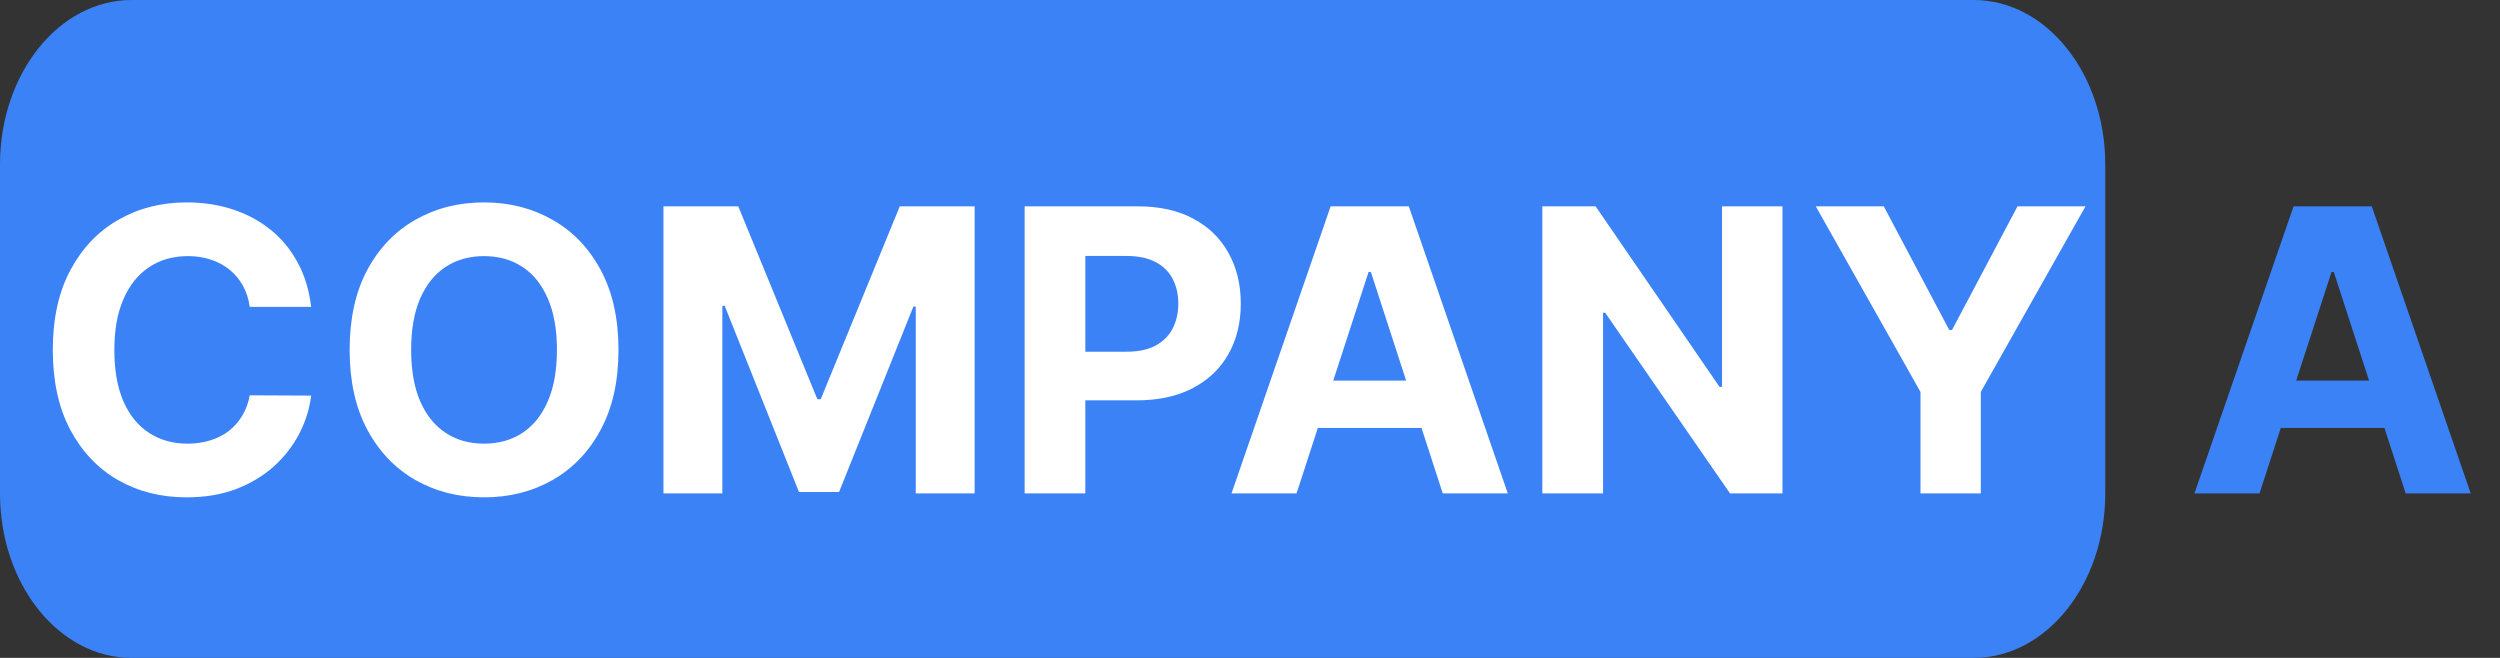
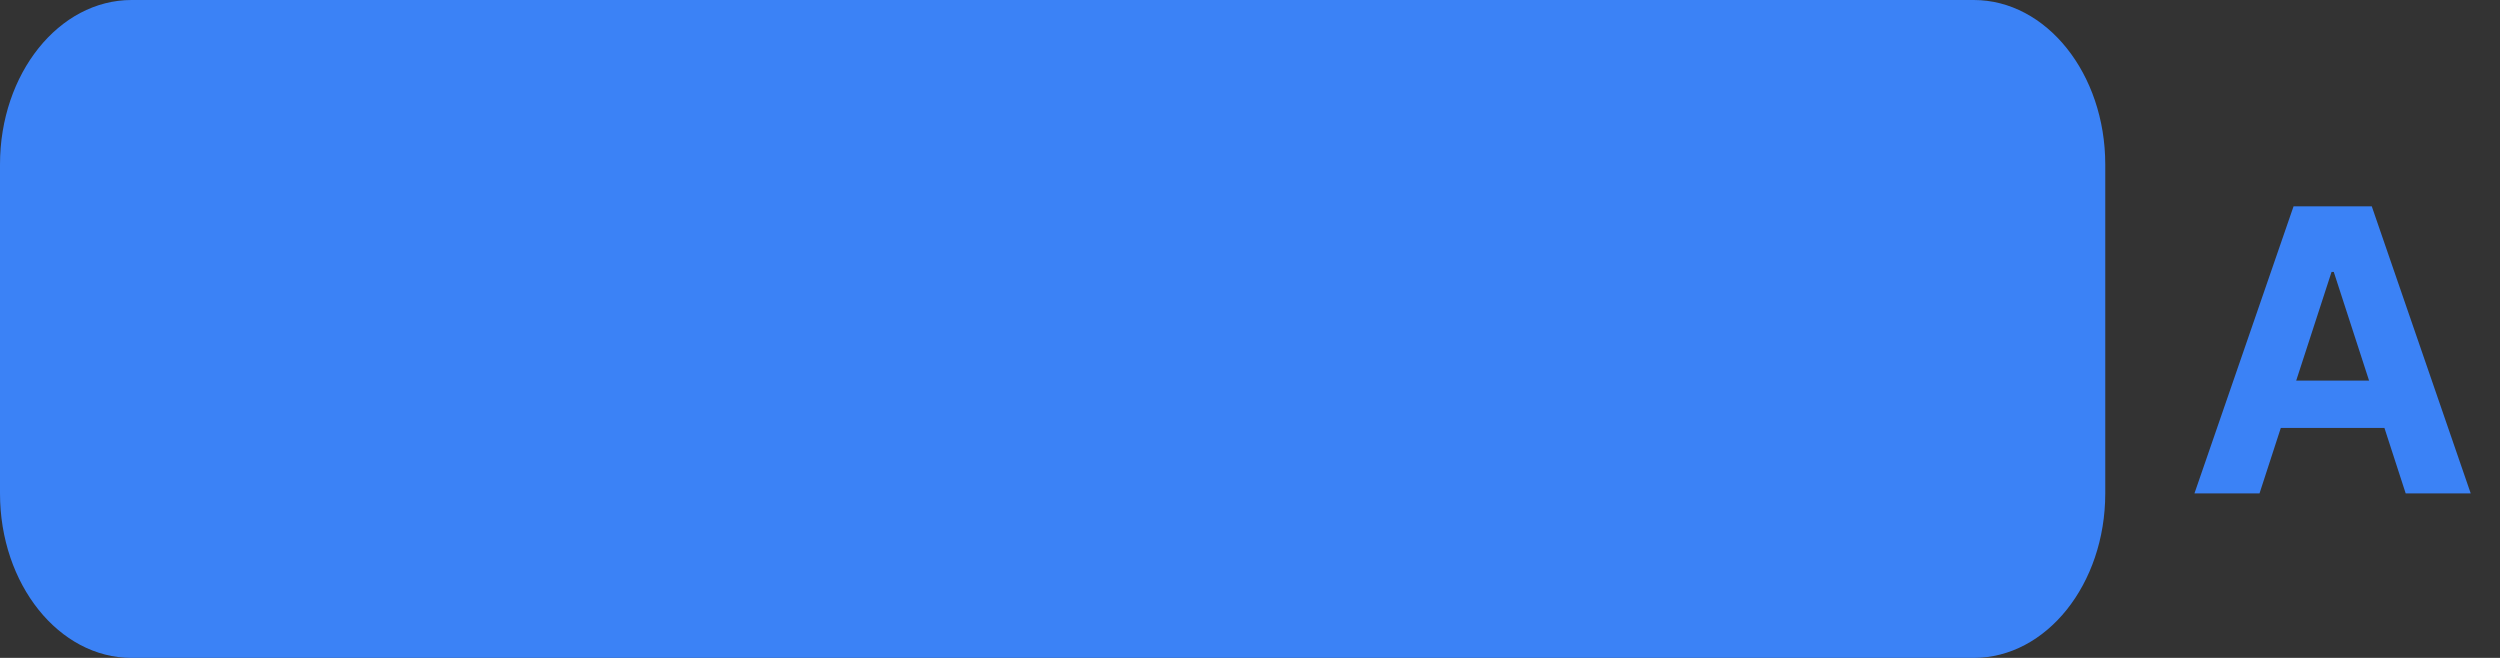
<svg xmlns="http://www.w3.org/2000/svg" width="76" height="20" viewBox="0 0 76 20" fill="none">
  <rect x="0" y="0" width="76" height="20" fill="#333333" stroke="none" />
  <path d="M60 0H4C1.791 0 0 2.239 0 5V15C0 17.761 1.791 20 4 20H60C62.209 20 64 17.761 64 15V5C64 2.239 62.209 0 60 0Z" fill="#3B82F6" />
-   <path d="M9.459 9.328H7.592C7.558 9.087 7.489 8.872 7.384 8.685C7.278 8.494 7.143 8.332 6.979 8.199C6.814 8.065 6.624 7.963 6.408 7.892C6.195 7.821 5.963 7.786 5.713 7.786C5.261 7.786 4.868 7.898 4.533 8.122C4.197 8.344 3.938 8.668 3.753 9.094C3.568 9.517 3.476 10.031 3.476 10.636C3.476 11.258 3.568 11.781 3.753 12.204C3.94 12.628 4.202 12.947 4.537 13.163C4.872 13.379 5.26 13.487 5.7 13.487C5.947 13.487 6.176 13.454 6.386 13.389C6.599 13.324 6.788 13.229 6.953 13.104C7.118 12.976 7.254 12.821 7.362 12.639C7.473 12.457 7.55 12.25 7.592 12.017L9.459 12.026C9.411 12.426 9.29 12.812 9.097 13.185C8.906 13.554 8.649 13.885 8.325 14.178C8.004 14.467 7.621 14.697 7.175 14.868C6.732 15.036 6.23 15.119 5.67 15.119C4.892 15.119 4.196 14.943 3.582 14.591C2.972 14.239 2.489 13.729 2.134 13.061C1.781 12.393 1.605 11.585 1.605 10.636C1.605 9.685 1.784 8.875 2.142 8.207C2.5 7.54 2.986 7.031 3.599 6.682C4.213 6.33 4.903 6.153 5.67 6.153C6.176 6.153 6.645 6.224 7.077 6.366C7.511 6.509 7.896 6.716 8.232 6.989C8.567 7.259 8.839 7.589 9.05 7.982C9.263 8.374 9.399 8.822 9.459 9.328ZM18.802 10.636C18.802 11.588 18.621 12.398 18.261 13.065C17.903 13.733 17.414 14.243 16.795 14.595C16.178 14.945 15.485 15.119 14.715 15.119C13.94 15.119 13.244 14.943 12.627 14.591C12.011 14.239 11.523 13.729 11.165 13.061C10.807 12.393 10.629 11.585 10.629 10.636C10.629 9.685 10.807 8.875 11.165 8.207C11.523 7.54 12.011 7.031 12.627 6.682C13.244 6.33 13.94 6.153 14.715 6.153C15.485 6.153 16.178 6.33 16.795 6.682C17.414 7.031 17.903 7.54 18.261 8.207C18.621 8.875 18.802 9.685 18.802 10.636ZM16.931 10.636C16.931 10.02 16.839 9.5 16.654 9.077C16.472 8.653 16.215 8.332 15.883 8.114C15.55 7.895 15.161 7.786 14.715 7.786C14.269 7.786 13.88 7.895 13.548 8.114C13.215 8.332 12.957 8.653 12.772 9.077C12.59 9.5 12.499 10.02 12.499 10.636C12.499 11.253 12.59 11.773 12.772 12.196C12.957 12.619 13.215 12.94 13.548 13.159C13.88 13.378 14.269 13.487 14.715 13.487C15.161 13.487 15.55 13.378 15.883 13.159C16.215 12.94 16.472 12.619 16.654 12.196C16.839 11.773 16.931 11.253 16.931 10.636ZM20.169 6.273H22.444L24.848 12.136H24.95L27.353 6.273H29.629V15H27.839V9.32H27.767L25.508 14.957H24.289L22.031 9.298H21.959V15H20.169V6.273ZM31.149 15V6.273H34.592C35.254 6.273 35.818 6.399 36.284 6.652C36.75 6.902 37.105 7.25 37.349 7.696C37.597 8.139 37.72 8.651 37.72 9.23C37.72 9.81 37.595 10.321 37.345 10.764C37.095 11.207 36.733 11.553 36.258 11.8C35.787 12.047 35.216 12.171 34.545 12.171H32.351V10.692H34.247C34.602 10.692 34.895 10.631 35.125 10.508C35.358 10.383 35.531 10.212 35.645 9.993C35.761 9.771 35.82 9.517 35.82 9.23C35.82 8.94 35.761 8.688 35.645 8.472C35.531 8.253 35.358 8.084 35.125 7.964C34.892 7.842 34.597 7.781 34.239 7.781H32.994V15H31.149ZM39.415 15H37.438L40.451 6.273H42.828L45.837 15H43.86L41.674 8.267H41.605L39.415 15ZM39.291 11.57H43.962V13.01H39.291V11.57ZM54.187 6.273V15H52.593L48.797 9.507H48.733V15H46.887V6.273H48.507L52.274 11.761H52.35V6.273H54.187ZM55.2 6.273H57.267L59.257 10.031H59.342L61.332 6.273H63.399L60.216 11.915V15H58.383V11.915L55.2 6.273Z" fill="white" />
  <path d="M68.689 15H66.711L69.724 6.273H72.102L75.11 15H73.133L70.947 8.267H70.879L68.689 15ZM68.565 11.57H73.235V13.01H68.565V11.57Z" fill="#3B82F6" />
</svg>